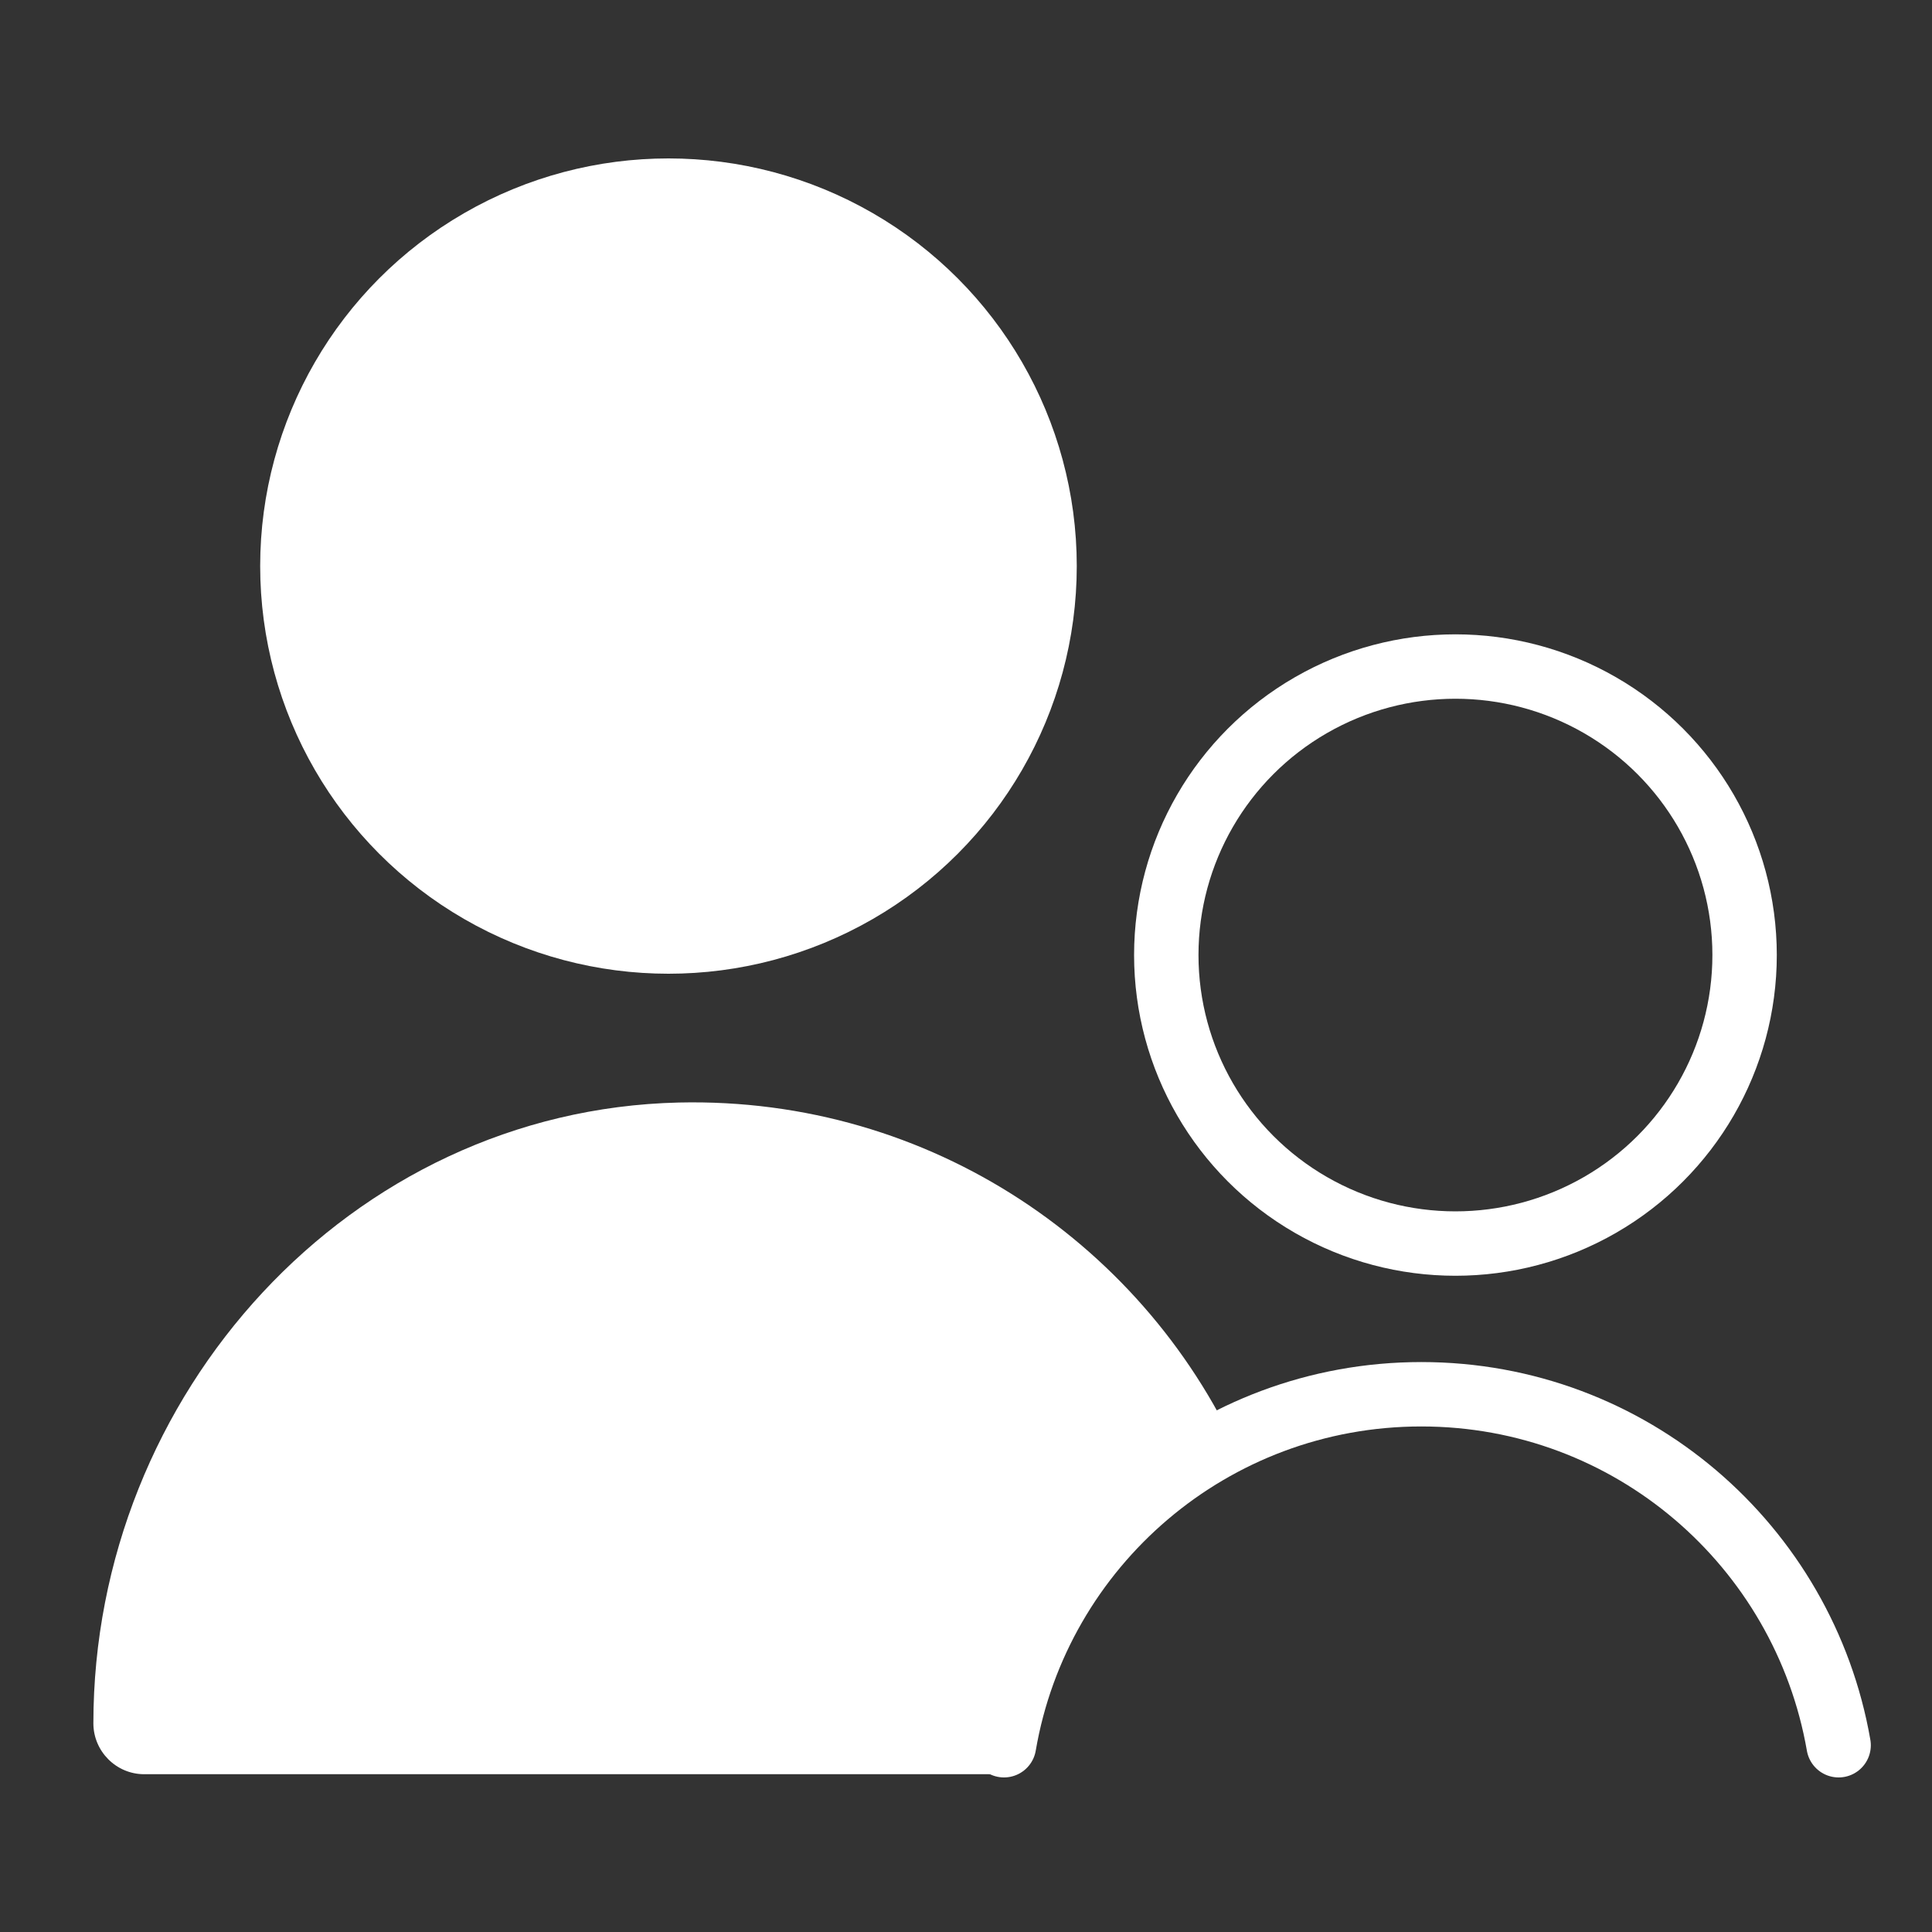
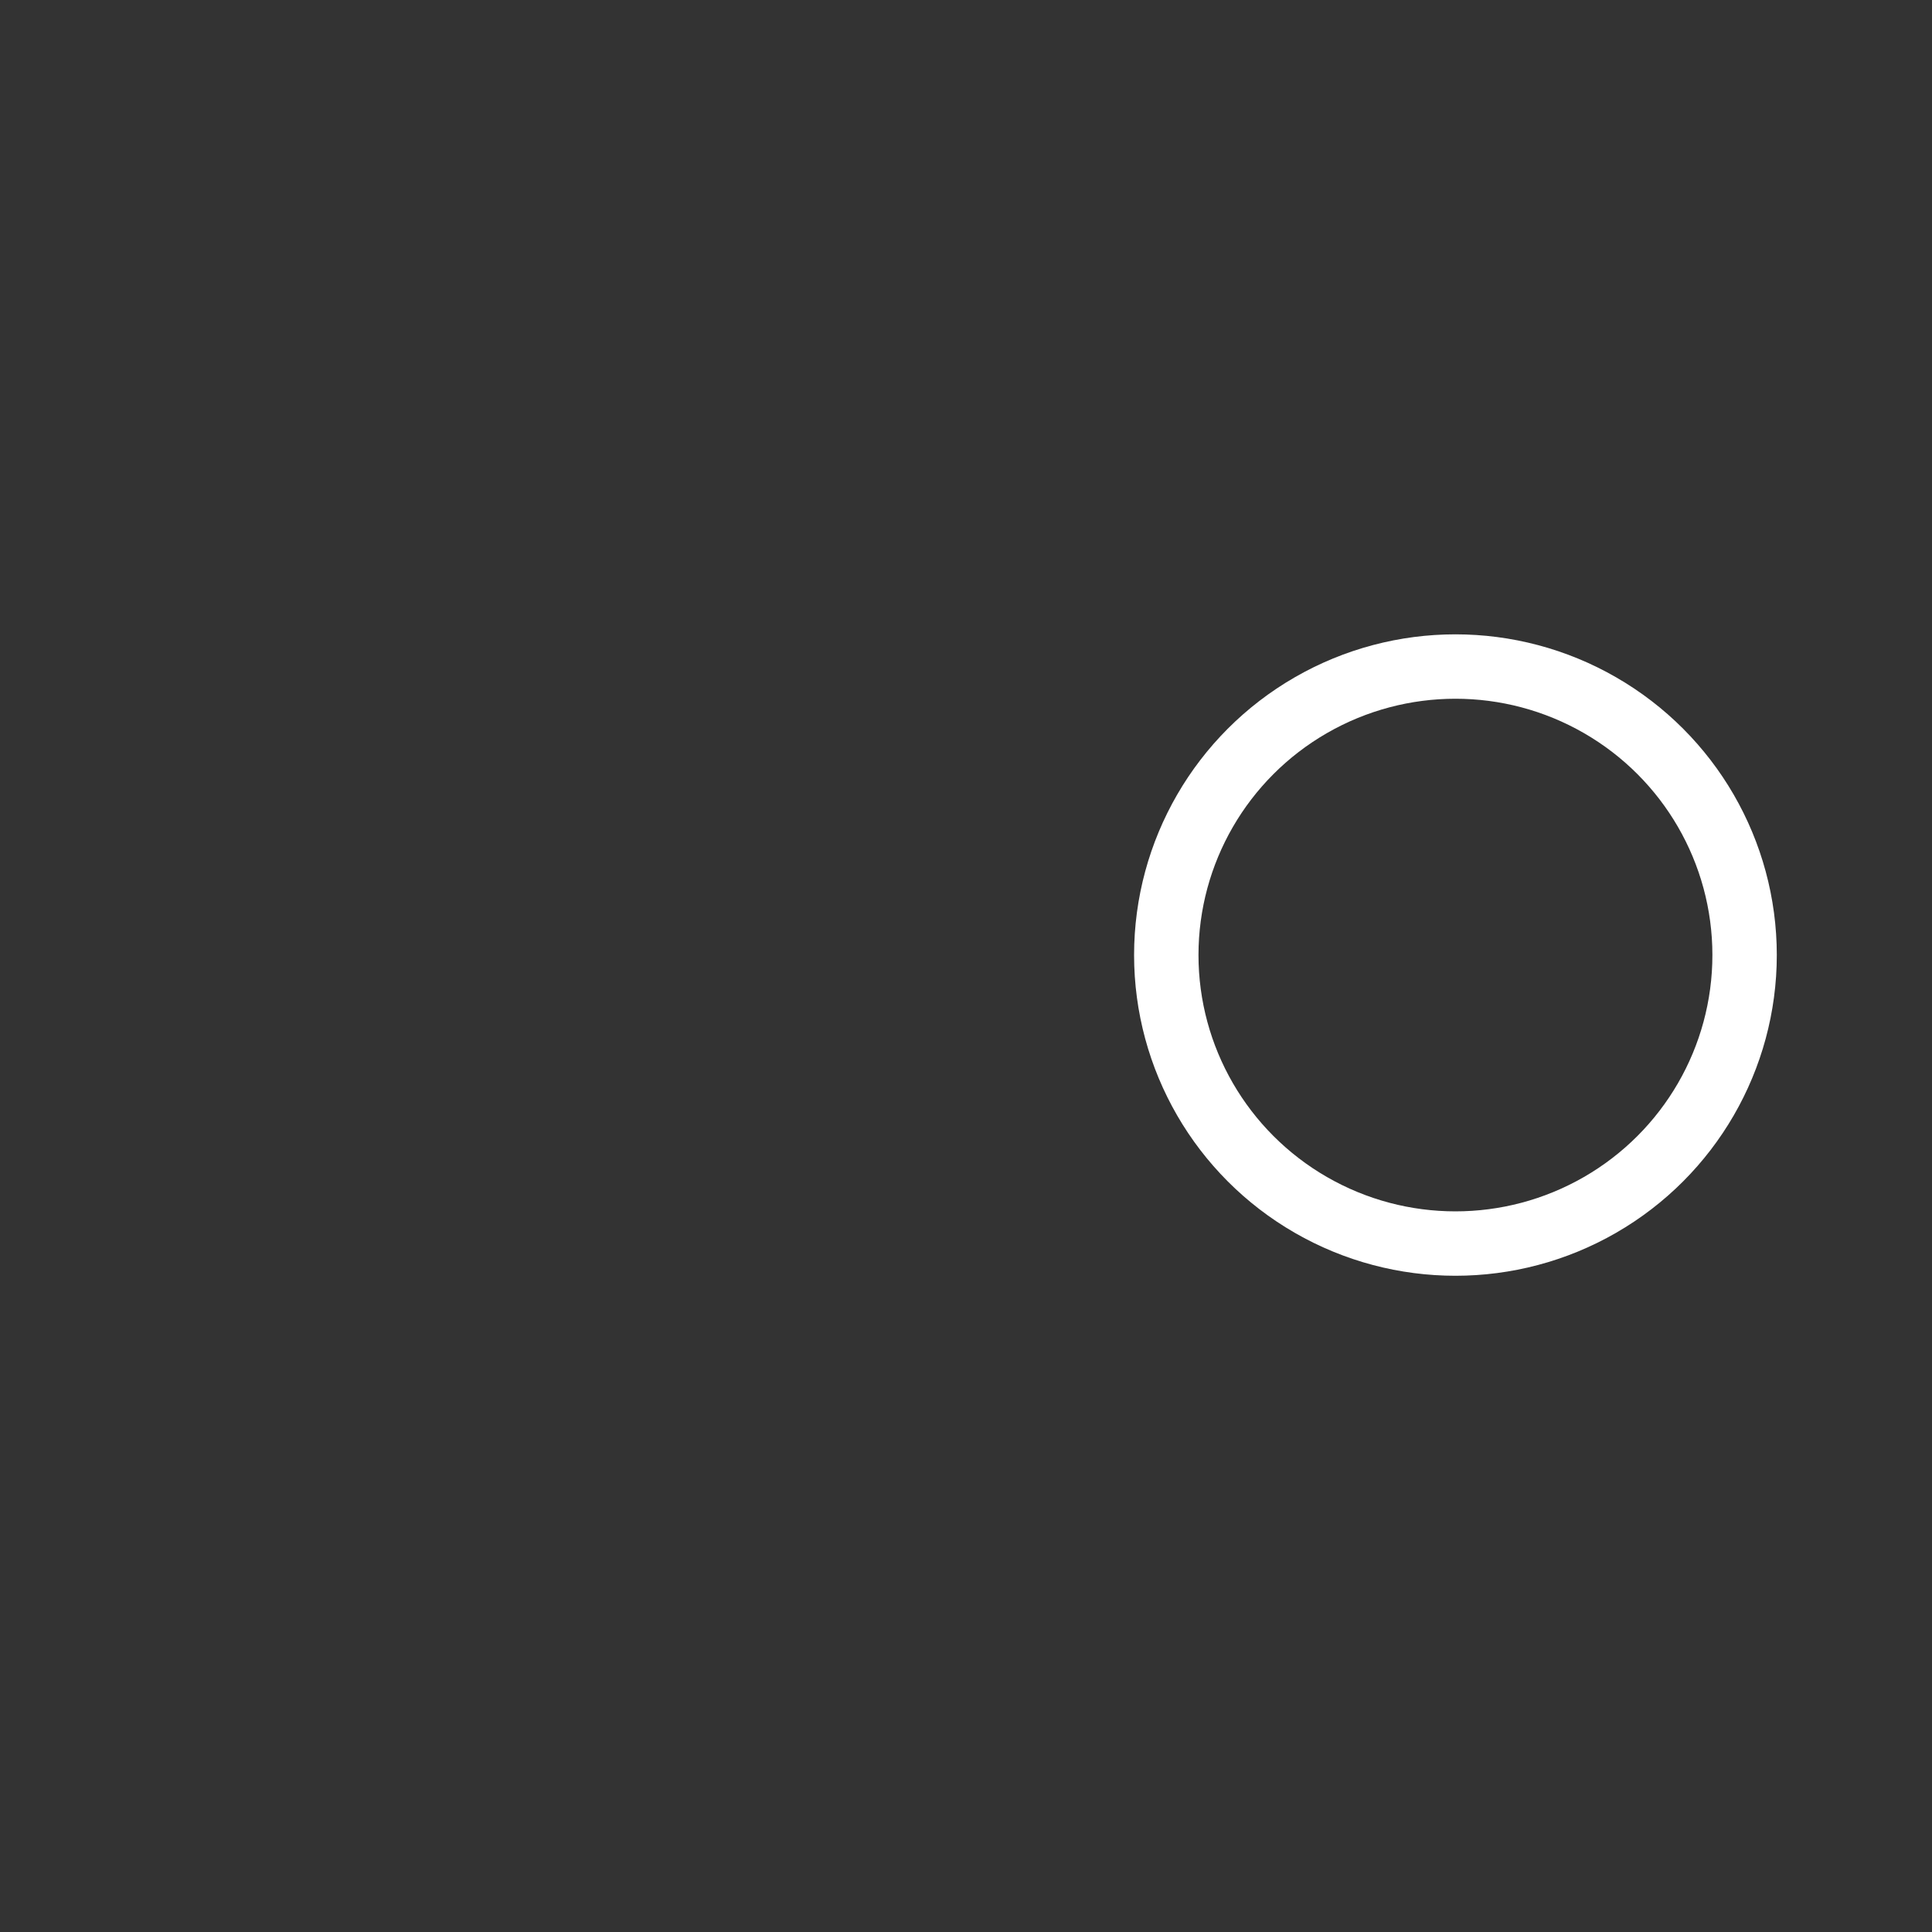
<svg xmlns="http://www.w3.org/2000/svg" id="Laag_1" data-name="Laag 1" viewBox="0 0 30 30">
  <rect x="0" y="0" width="30" height="30" fill="#333333" stroke="none" />
  <defs>
    <style>
      .cls-1, .cls-2 {
        fill: none;
        stroke: #fff;
        stroke-miterlimit: 10;
      }

      .cls-3 {
        fill: #fff;
      }

      .cls-2 {
        stroke-linecap: round;
      }
    </style>
  </defs>
-   <ellipse class="cls-3" cx="10.38" cy="8.79" rx="6.34" ry="6.33" />
  <ellipse class="cls-1" cx="22.6" cy="14.83" rx="4.49" ry="4.48" />
-   <path class="cls-2" d="M28.55,27.1c-.54-3.1-3.23-5.45-6.48-5.45s-5.95,2.35-6.48,5.45" />
-   <path class="cls-3" d="M15.46,27.54c.4-2.17,1.87-3.96,3.84-4.82-1.46-3.36-4.84-5.69-8.76-5.6-5.11.12-9.09,4.53-9.09,9.64h0c0,.43.35.79.79.79h13.22Z" />
</svg>